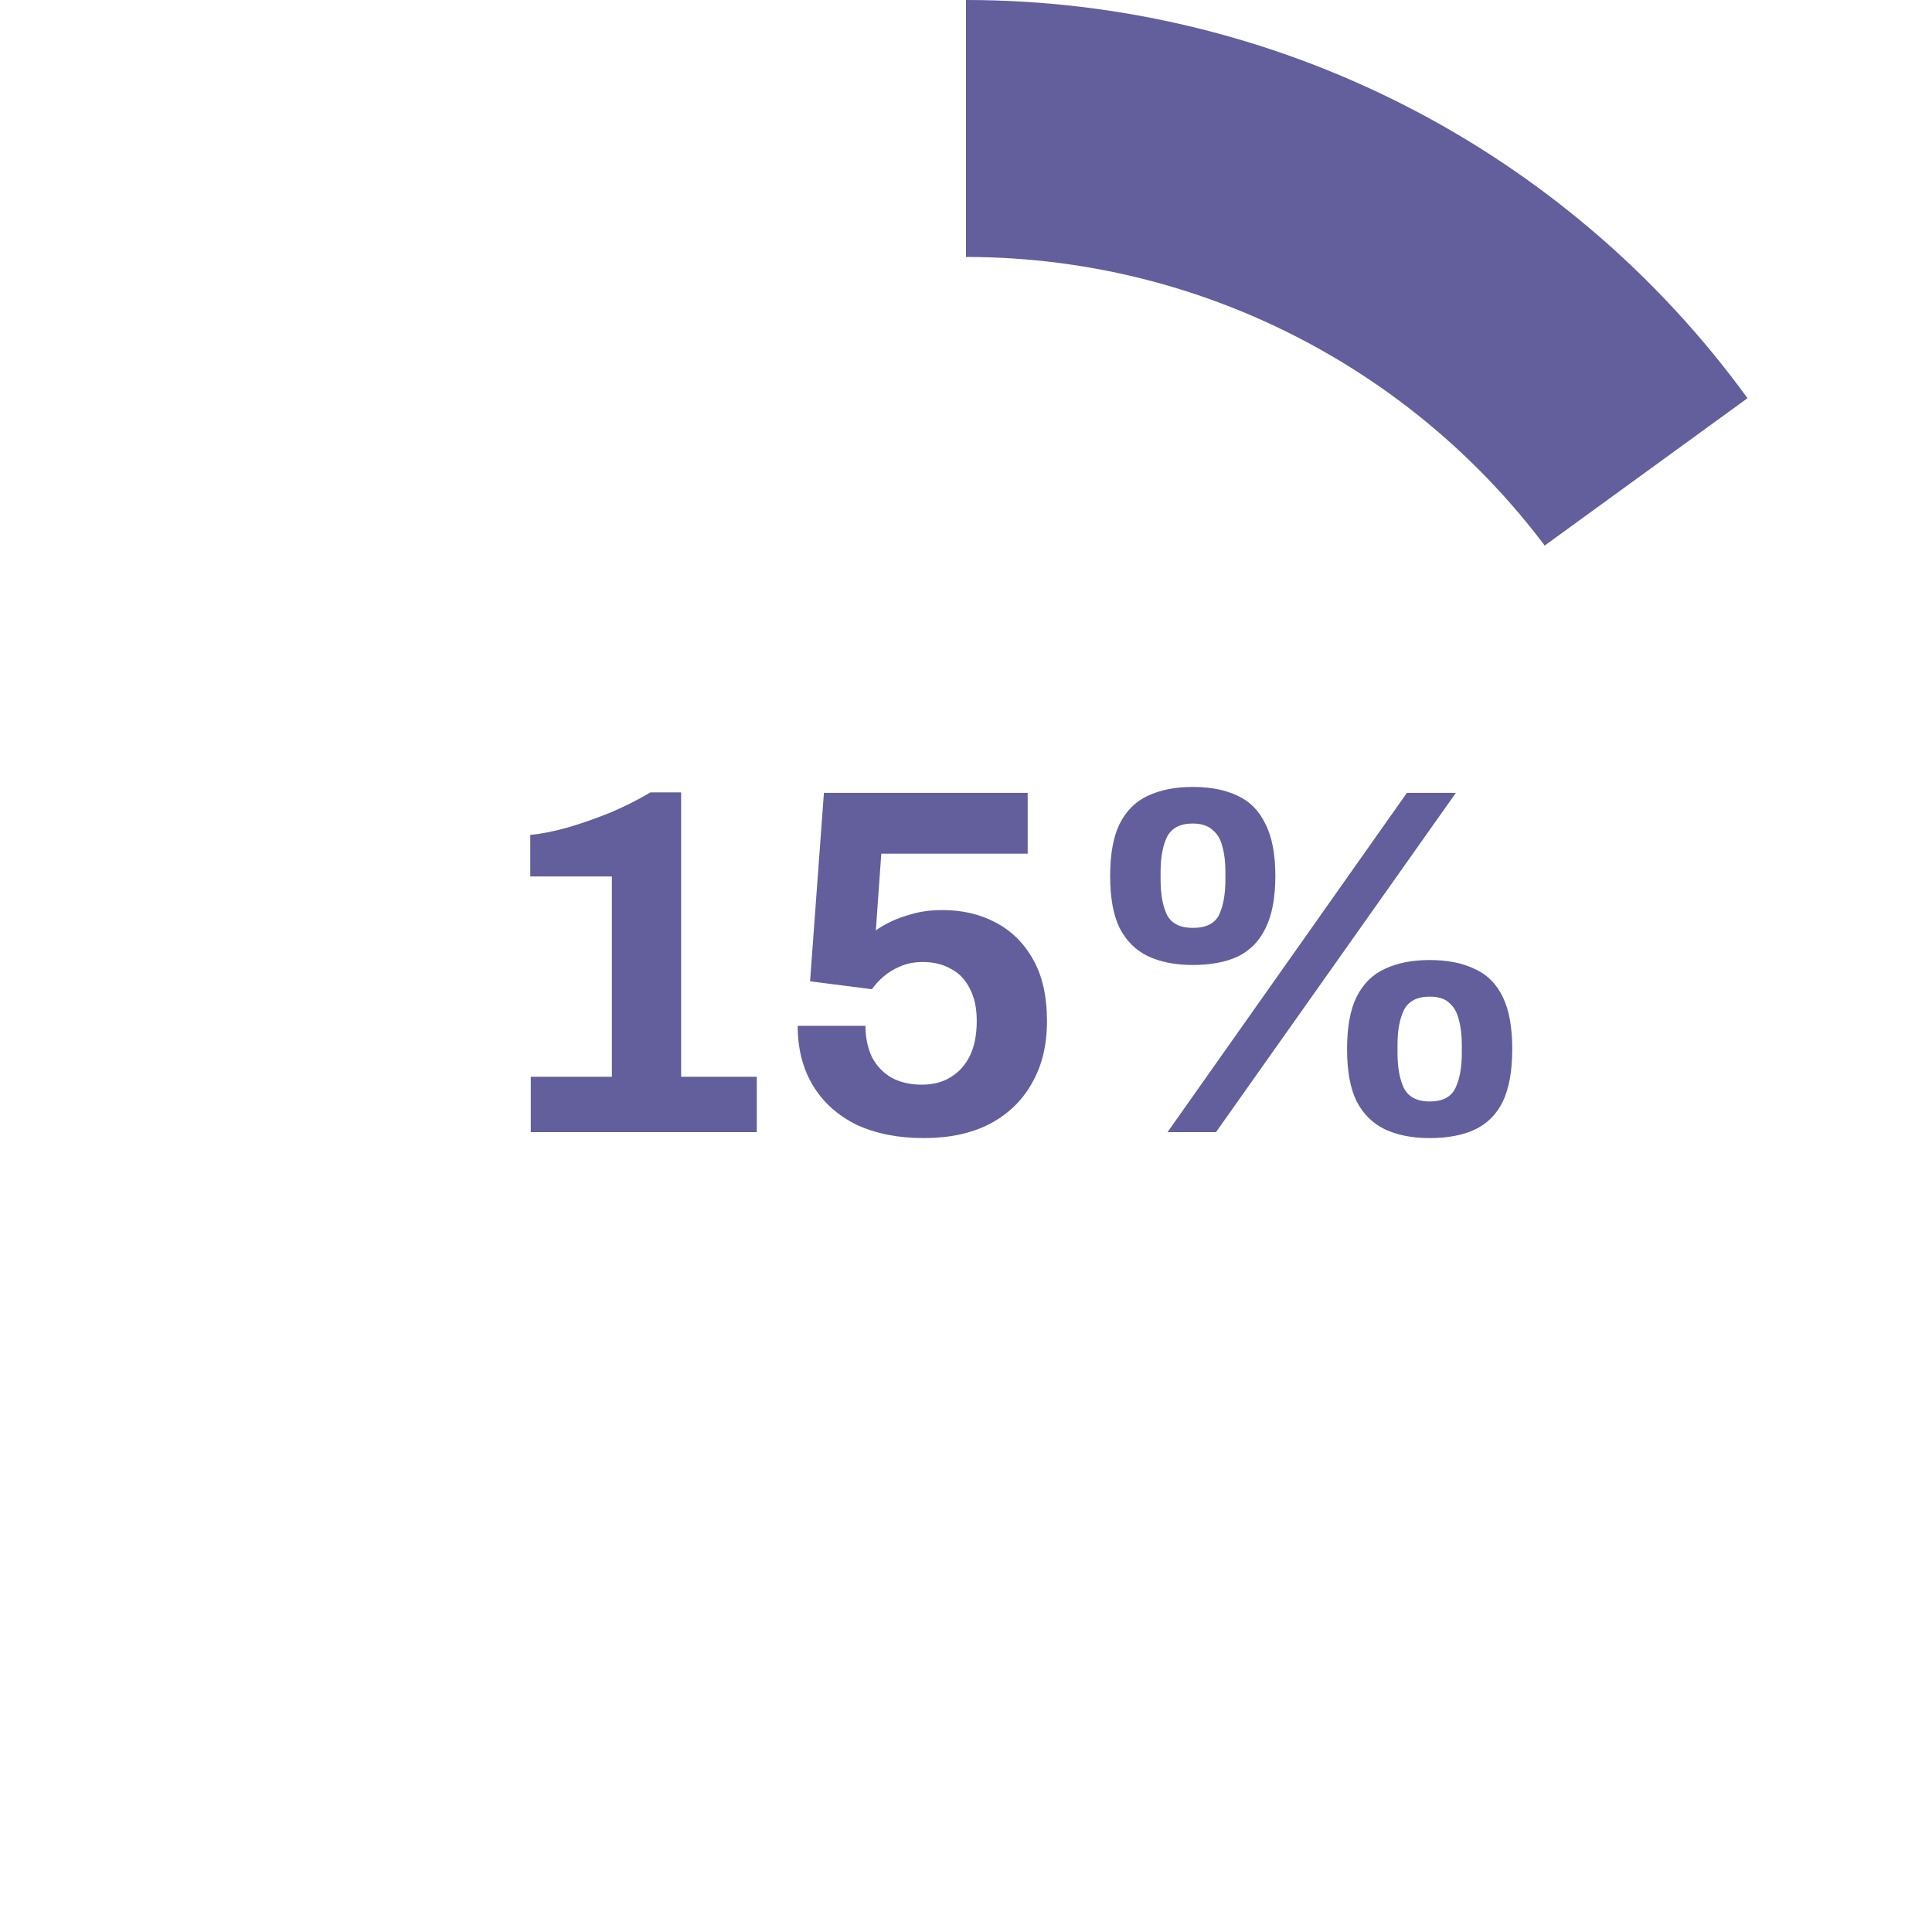
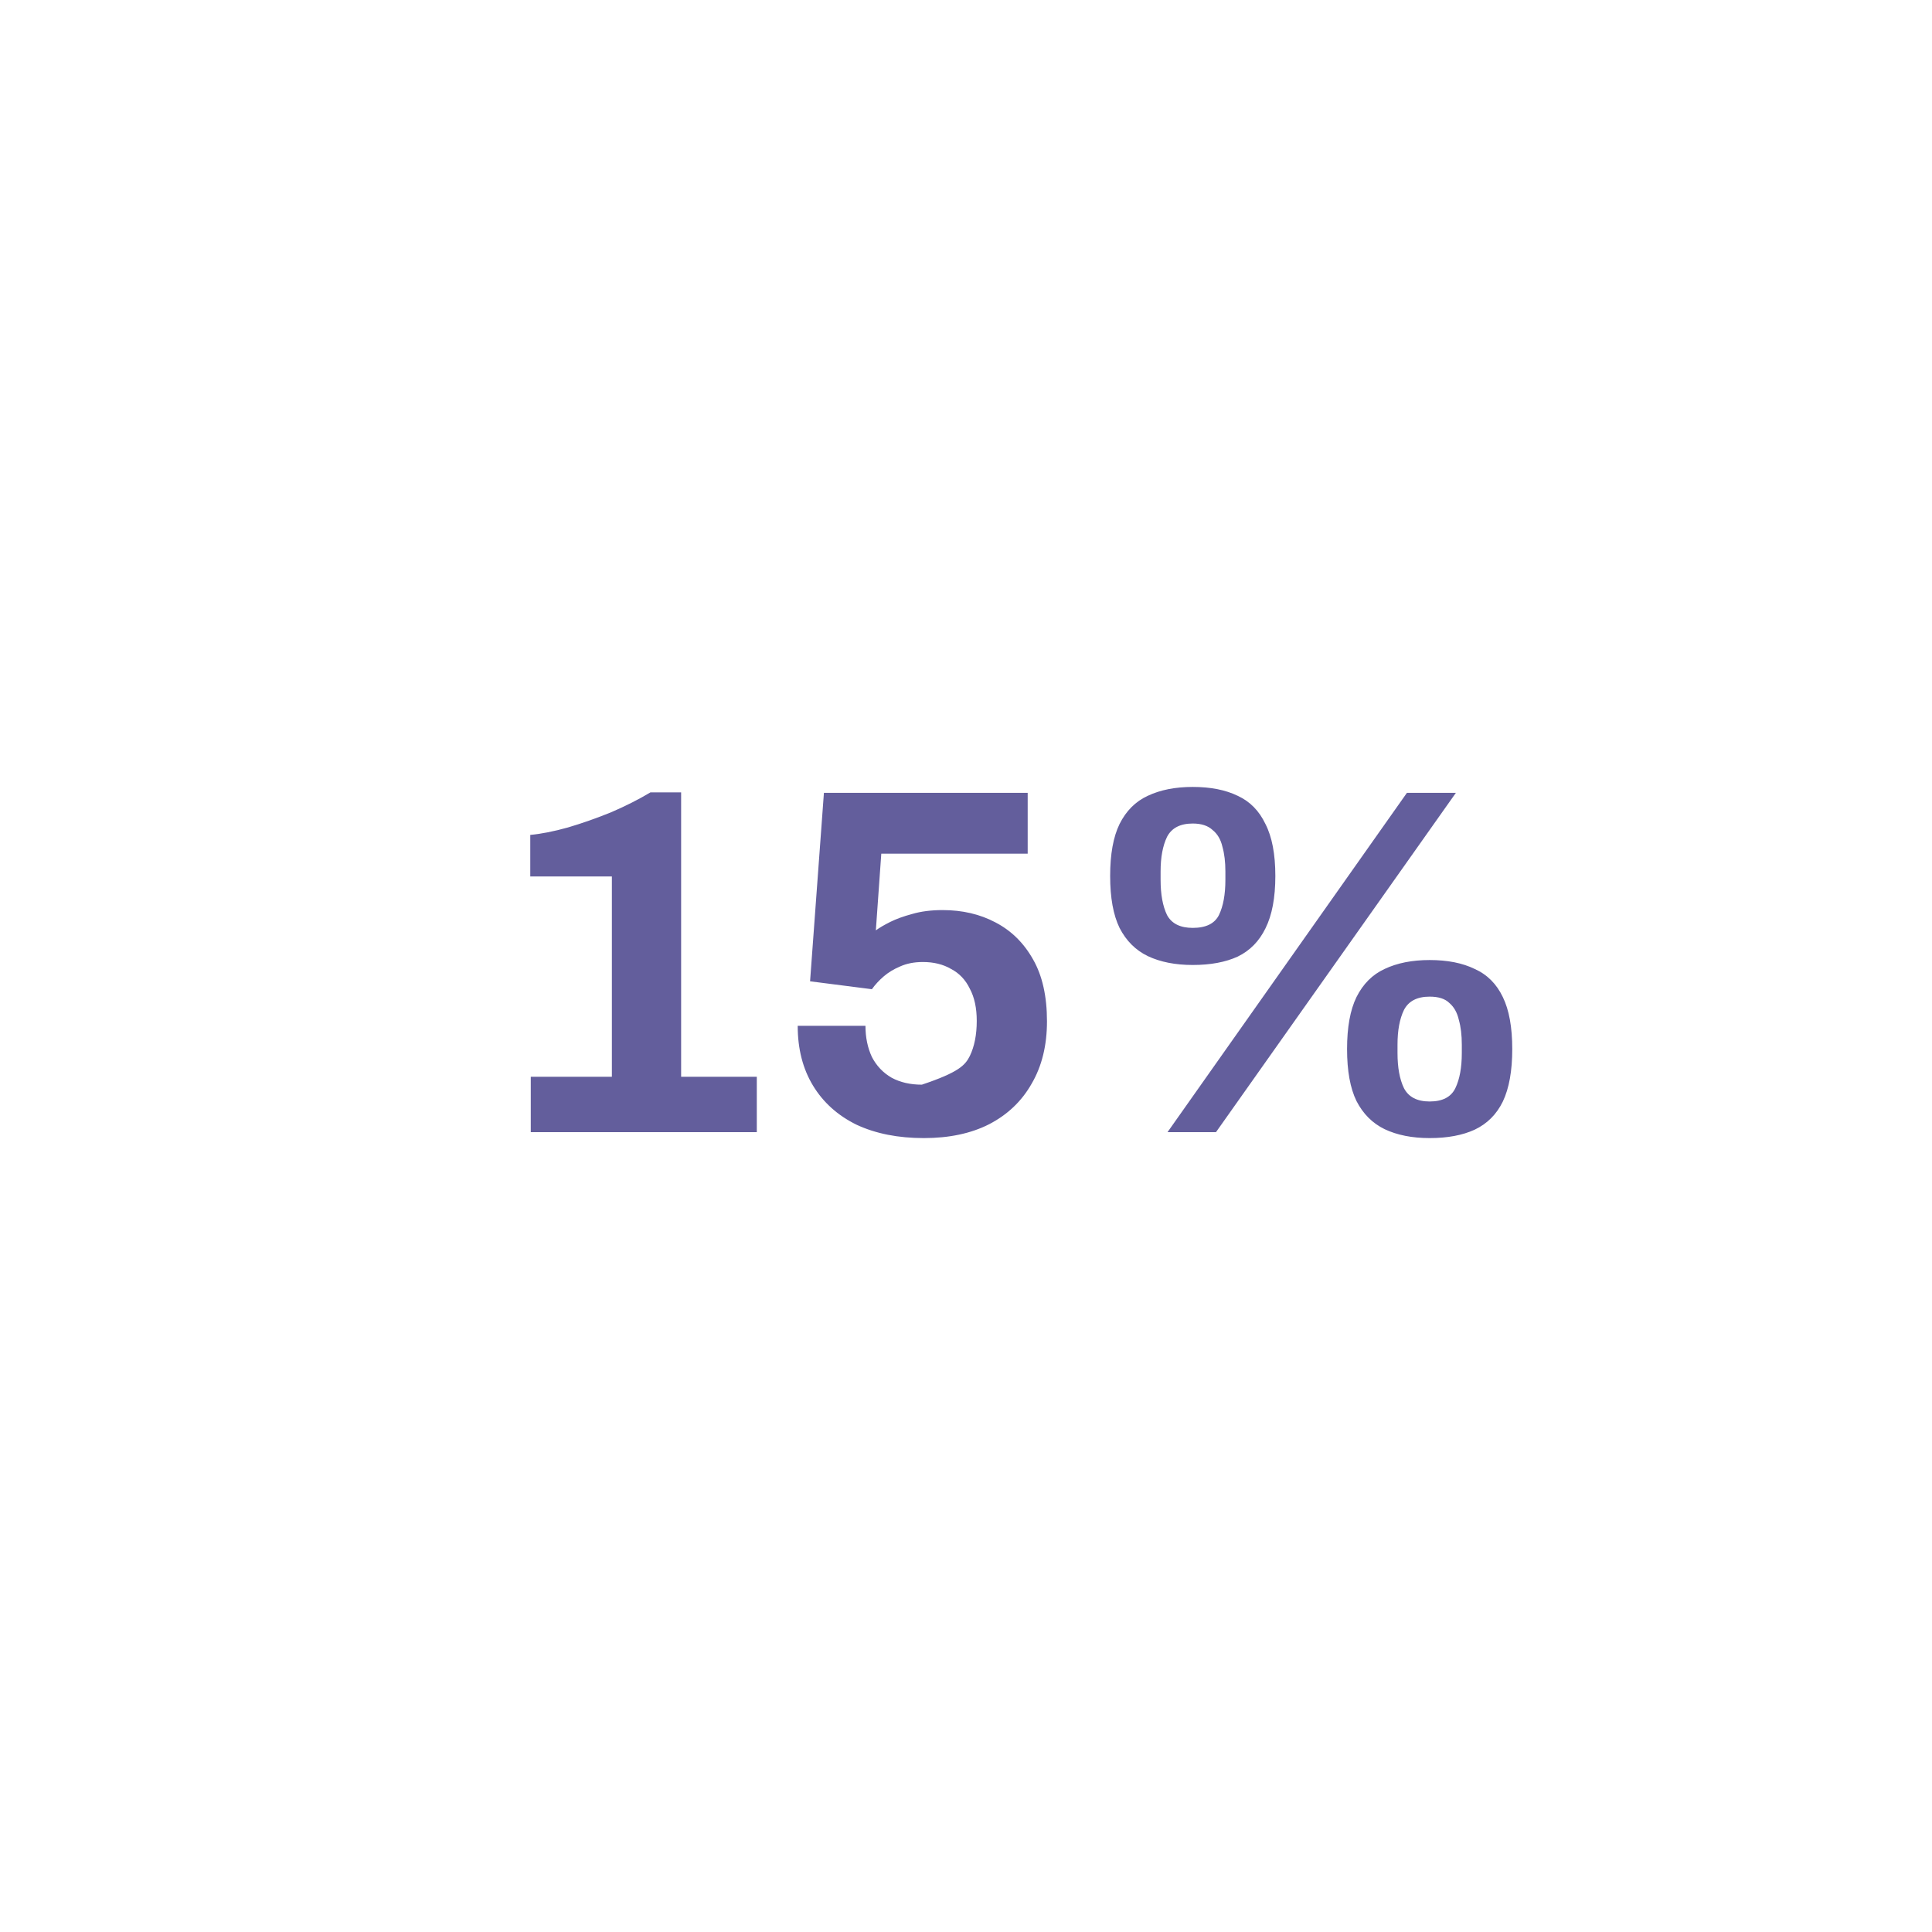
<svg xmlns="http://www.w3.org/2000/svg" width="500" height="500" viewBox="0 0 500 500" fill="none">
-   <path d="M250 0C289.453 4.70468e-07 328.345 9.337 363.498 27.248C398.65 45.16 429.065 71.136 452.254 103.054L391.578 147.138C375.345 124.795 354.055 106.612 329.448 94.074C304.842 81.536 277.617 75 250 75L250 0Z" fill="#635E9C" />
  <g filter="url(#filter0_d_291_3176)">
    <circle cx="250" cy="250" r="187.5" fill="white" />
  </g>
-   <path d="M137.363 293V278.664H158.354V226.824H137.235V216.072C140.051 215.816 143.293 215.176 146.963 214.152C150.717 213.043 154.472 211.72 158.227 210.184C161.981 208.563 165.352 206.856 168.339 205.064H176.275V278.664H195.859V293H137.363ZM239.085 294.536C232.429 294.536 226.626 293.384 221.677 291.08C216.813 288.691 213.058 285.32 210.413 280.968C207.767 276.616 206.445 271.453 206.445 265.48H223.981C223.981 268.467 224.535 271.155 225.645 273.544C226.839 275.848 228.546 277.64 230.765 278.92C232.983 280.115 235.586 280.712 238.573 280.712C241.474 280.712 243.949 280.072 245.997 278.792C248.13 277.512 249.794 275.677 250.989 273.288C252.183 270.813 252.781 267.784 252.781 264.2C252.781 260.872 252.183 258.099 250.989 255.88C249.879 253.576 248.258 251.869 246.125 250.76C244.077 249.565 241.645 248.968 238.829 248.968C236.61 248.968 234.647 249.352 232.941 250.12C231.319 250.803 229.911 251.656 228.717 252.68C227.522 253.704 226.498 254.813 225.645 256.008L209.645 253.96L213.229 205.192H265.965V220.936H228.077L226.669 240.776C227.607 240.093 228.845 239.368 230.381 238.6C231.917 237.832 233.794 237.149 236.013 236.552C238.317 235.869 240.962 235.528 243.949 235.528C249.069 235.528 253.634 236.595 257.645 238.728C261.741 240.861 264.983 244.061 267.373 248.328C269.762 252.509 270.957 257.843 270.957 264.328C270.957 270.557 269.634 275.933 266.989 280.456C264.429 284.979 260.759 288.477 255.981 290.952C251.287 293.341 245.655 294.536 239.085 294.536ZM302.154 293L364.106 205.192H376.778L314.698 293H302.154ZM308.682 249.736C304.159 249.736 300.276 248.968 297.034 247.432C293.876 245.896 291.444 243.464 289.738 240.136C288.116 236.808 287.306 232.328 287.306 226.696C287.306 221.064 288.116 216.584 289.738 213.256C291.444 209.843 293.876 207.411 297.034 205.96C300.276 204.424 304.159 203.656 308.682 203.656C313.29 203.656 317.172 204.424 320.33 205.96C323.487 207.411 325.876 209.843 327.498 213.256C329.204 216.584 330.058 221.064 330.058 226.696C330.058 232.328 329.204 236.851 327.498 240.264C325.876 243.592 323.487 246.024 320.33 247.56C317.172 249.011 313.29 249.736 308.682 249.736ZM308.682 240.136C312.095 240.136 314.356 239.027 315.466 236.808C316.575 234.504 317.13 231.475 317.13 227.72V225.544C317.13 223.069 316.874 220.936 316.362 219.144C315.935 217.267 315.082 215.816 313.802 214.792C312.607 213.683 310.9 213.128 308.682 213.128C305.439 213.128 303.22 214.28 302.026 216.584C300.916 218.888 300.362 221.875 300.362 225.544V227.72C300.362 231.475 300.916 234.504 302.026 236.808C303.22 239.027 305.439 240.136 308.682 240.136ZM369.994 294.536C365.471 294.536 361.588 293.768 358.346 292.232C355.188 290.696 352.756 288.264 351.05 284.936C349.428 281.608 348.618 277.128 348.618 271.496C348.618 265.864 349.428 261.384 351.05 258.056C352.756 254.643 355.188 252.211 358.346 250.76C361.588 249.224 365.471 248.456 369.994 248.456C374.602 248.456 378.484 249.224 381.642 250.76C384.884 252.211 387.316 254.643 388.938 258.056C390.559 261.384 391.37 265.864 391.37 271.496C391.37 277.128 390.559 281.651 388.938 285.064C387.316 288.392 384.884 290.824 381.642 292.36C378.484 293.811 374.602 294.536 369.994 294.536ZM369.994 285.064C373.322 285.064 375.54 283.912 376.65 281.608C377.759 279.304 378.314 276.275 378.314 272.52V270.344C378.314 267.869 378.058 265.736 377.546 263.944C377.119 262.067 376.308 260.616 375.114 259.592C374.004 258.483 372.298 257.928 369.994 257.928C366.751 257.928 364.532 259.08 363.338 261.384C362.228 263.688 361.674 266.675 361.674 270.344V272.52C361.674 276.275 362.228 279.304 363.338 281.608C364.532 283.912 366.751 285.064 369.994 285.064Z" fill="#635E9C" />
+   <path d="M137.363 293V278.664H158.354V226.824H137.235V216.072C140.051 215.816 143.293 215.176 146.963 214.152C150.717 213.043 154.472 211.72 158.227 210.184C161.981 208.563 165.352 206.856 168.339 205.064H176.275V278.664H195.859V293H137.363ZM239.085 294.536C232.429 294.536 226.626 293.384 221.677 291.08C216.813 288.691 213.058 285.32 210.413 280.968C207.767 276.616 206.445 271.453 206.445 265.48H223.981C223.981 268.467 224.535 271.155 225.645 273.544C226.839 275.848 228.546 277.64 230.765 278.92C232.983 280.115 235.586 280.712 238.573 280.712C248.13 277.512 249.794 275.677 250.989 273.288C252.183 270.813 252.781 267.784 252.781 264.2C252.781 260.872 252.183 258.099 250.989 255.88C249.879 253.576 248.258 251.869 246.125 250.76C244.077 249.565 241.645 248.968 238.829 248.968C236.61 248.968 234.647 249.352 232.941 250.12C231.319 250.803 229.911 251.656 228.717 252.68C227.522 253.704 226.498 254.813 225.645 256.008L209.645 253.96L213.229 205.192H265.965V220.936H228.077L226.669 240.776C227.607 240.093 228.845 239.368 230.381 238.6C231.917 237.832 233.794 237.149 236.013 236.552C238.317 235.869 240.962 235.528 243.949 235.528C249.069 235.528 253.634 236.595 257.645 238.728C261.741 240.861 264.983 244.061 267.373 248.328C269.762 252.509 270.957 257.843 270.957 264.328C270.957 270.557 269.634 275.933 266.989 280.456C264.429 284.979 260.759 288.477 255.981 290.952C251.287 293.341 245.655 294.536 239.085 294.536ZM302.154 293L364.106 205.192H376.778L314.698 293H302.154ZM308.682 249.736C304.159 249.736 300.276 248.968 297.034 247.432C293.876 245.896 291.444 243.464 289.738 240.136C288.116 236.808 287.306 232.328 287.306 226.696C287.306 221.064 288.116 216.584 289.738 213.256C291.444 209.843 293.876 207.411 297.034 205.96C300.276 204.424 304.159 203.656 308.682 203.656C313.29 203.656 317.172 204.424 320.33 205.96C323.487 207.411 325.876 209.843 327.498 213.256C329.204 216.584 330.058 221.064 330.058 226.696C330.058 232.328 329.204 236.851 327.498 240.264C325.876 243.592 323.487 246.024 320.33 247.56C317.172 249.011 313.29 249.736 308.682 249.736ZM308.682 240.136C312.095 240.136 314.356 239.027 315.466 236.808C316.575 234.504 317.13 231.475 317.13 227.72V225.544C317.13 223.069 316.874 220.936 316.362 219.144C315.935 217.267 315.082 215.816 313.802 214.792C312.607 213.683 310.9 213.128 308.682 213.128C305.439 213.128 303.22 214.28 302.026 216.584C300.916 218.888 300.362 221.875 300.362 225.544V227.72C300.362 231.475 300.916 234.504 302.026 236.808C303.22 239.027 305.439 240.136 308.682 240.136ZM369.994 294.536C365.471 294.536 361.588 293.768 358.346 292.232C355.188 290.696 352.756 288.264 351.05 284.936C349.428 281.608 348.618 277.128 348.618 271.496C348.618 265.864 349.428 261.384 351.05 258.056C352.756 254.643 355.188 252.211 358.346 250.76C361.588 249.224 365.471 248.456 369.994 248.456C374.602 248.456 378.484 249.224 381.642 250.76C384.884 252.211 387.316 254.643 388.938 258.056C390.559 261.384 391.37 265.864 391.37 271.496C391.37 277.128 390.559 281.651 388.938 285.064C387.316 288.392 384.884 290.824 381.642 292.36C378.484 293.811 374.602 294.536 369.994 294.536ZM369.994 285.064C373.322 285.064 375.54 283.912 376.65 281.608C377.759 279.304 378.314 276.275 378.314 272.52V270.344C378.314 267.869 378.058 265.736 377.546 263.944C377.119 262.067 376.308 260.616 375.114 259.592C374.004 258.483 372.298 257.928 369.994 257.928C366.751 257.928 364.532 259.08 363.338 261.384C362.228 263.688 361.674 266.675 361.674 270.344V272.52C361.674 276.275 362.228 279.304 363.338 281.608C364.532 283.912 366.751 285.064 369.994 285.064Z" fill="#635E9C" />
  <defs>
    <filter id="filter0_d_291_3176" x="58.5" y="62.5" width="383" height="383" filterUnits="userSpaceOnUse" color-interpolation-filters="sRGB">
      <feFlood flood-opacity="0" result="BackgroundImageFix" />
      <feColorMatrix in="SourceAlpha" type="matrix" values="0 0 0 0 0 0 0 0 0 0 0 0 0 0 0 0 0 0 127 0" result="hardAlpha" />
      <feOffset dy="4" />
      <feGaussianBlur stdDeviation="2" />
      <feComposite in2="hardAlpha" operator="out" />
      <feColorMatrix type="matrix" values="0 0 0 0 0 0 0 0 0 0 0 0 0 0 0 0 0 0 0.25 0" />
      <feBlend mode="normal" in2="BackgroundImageFix" result="effect1_dropShadow_291_3176" />
      <feBlend mode="normal" in="SourceGraphic" in2="effect1_dropShadow_291_3176" result="shape" />
    </filter>
  </defs>
</svg>